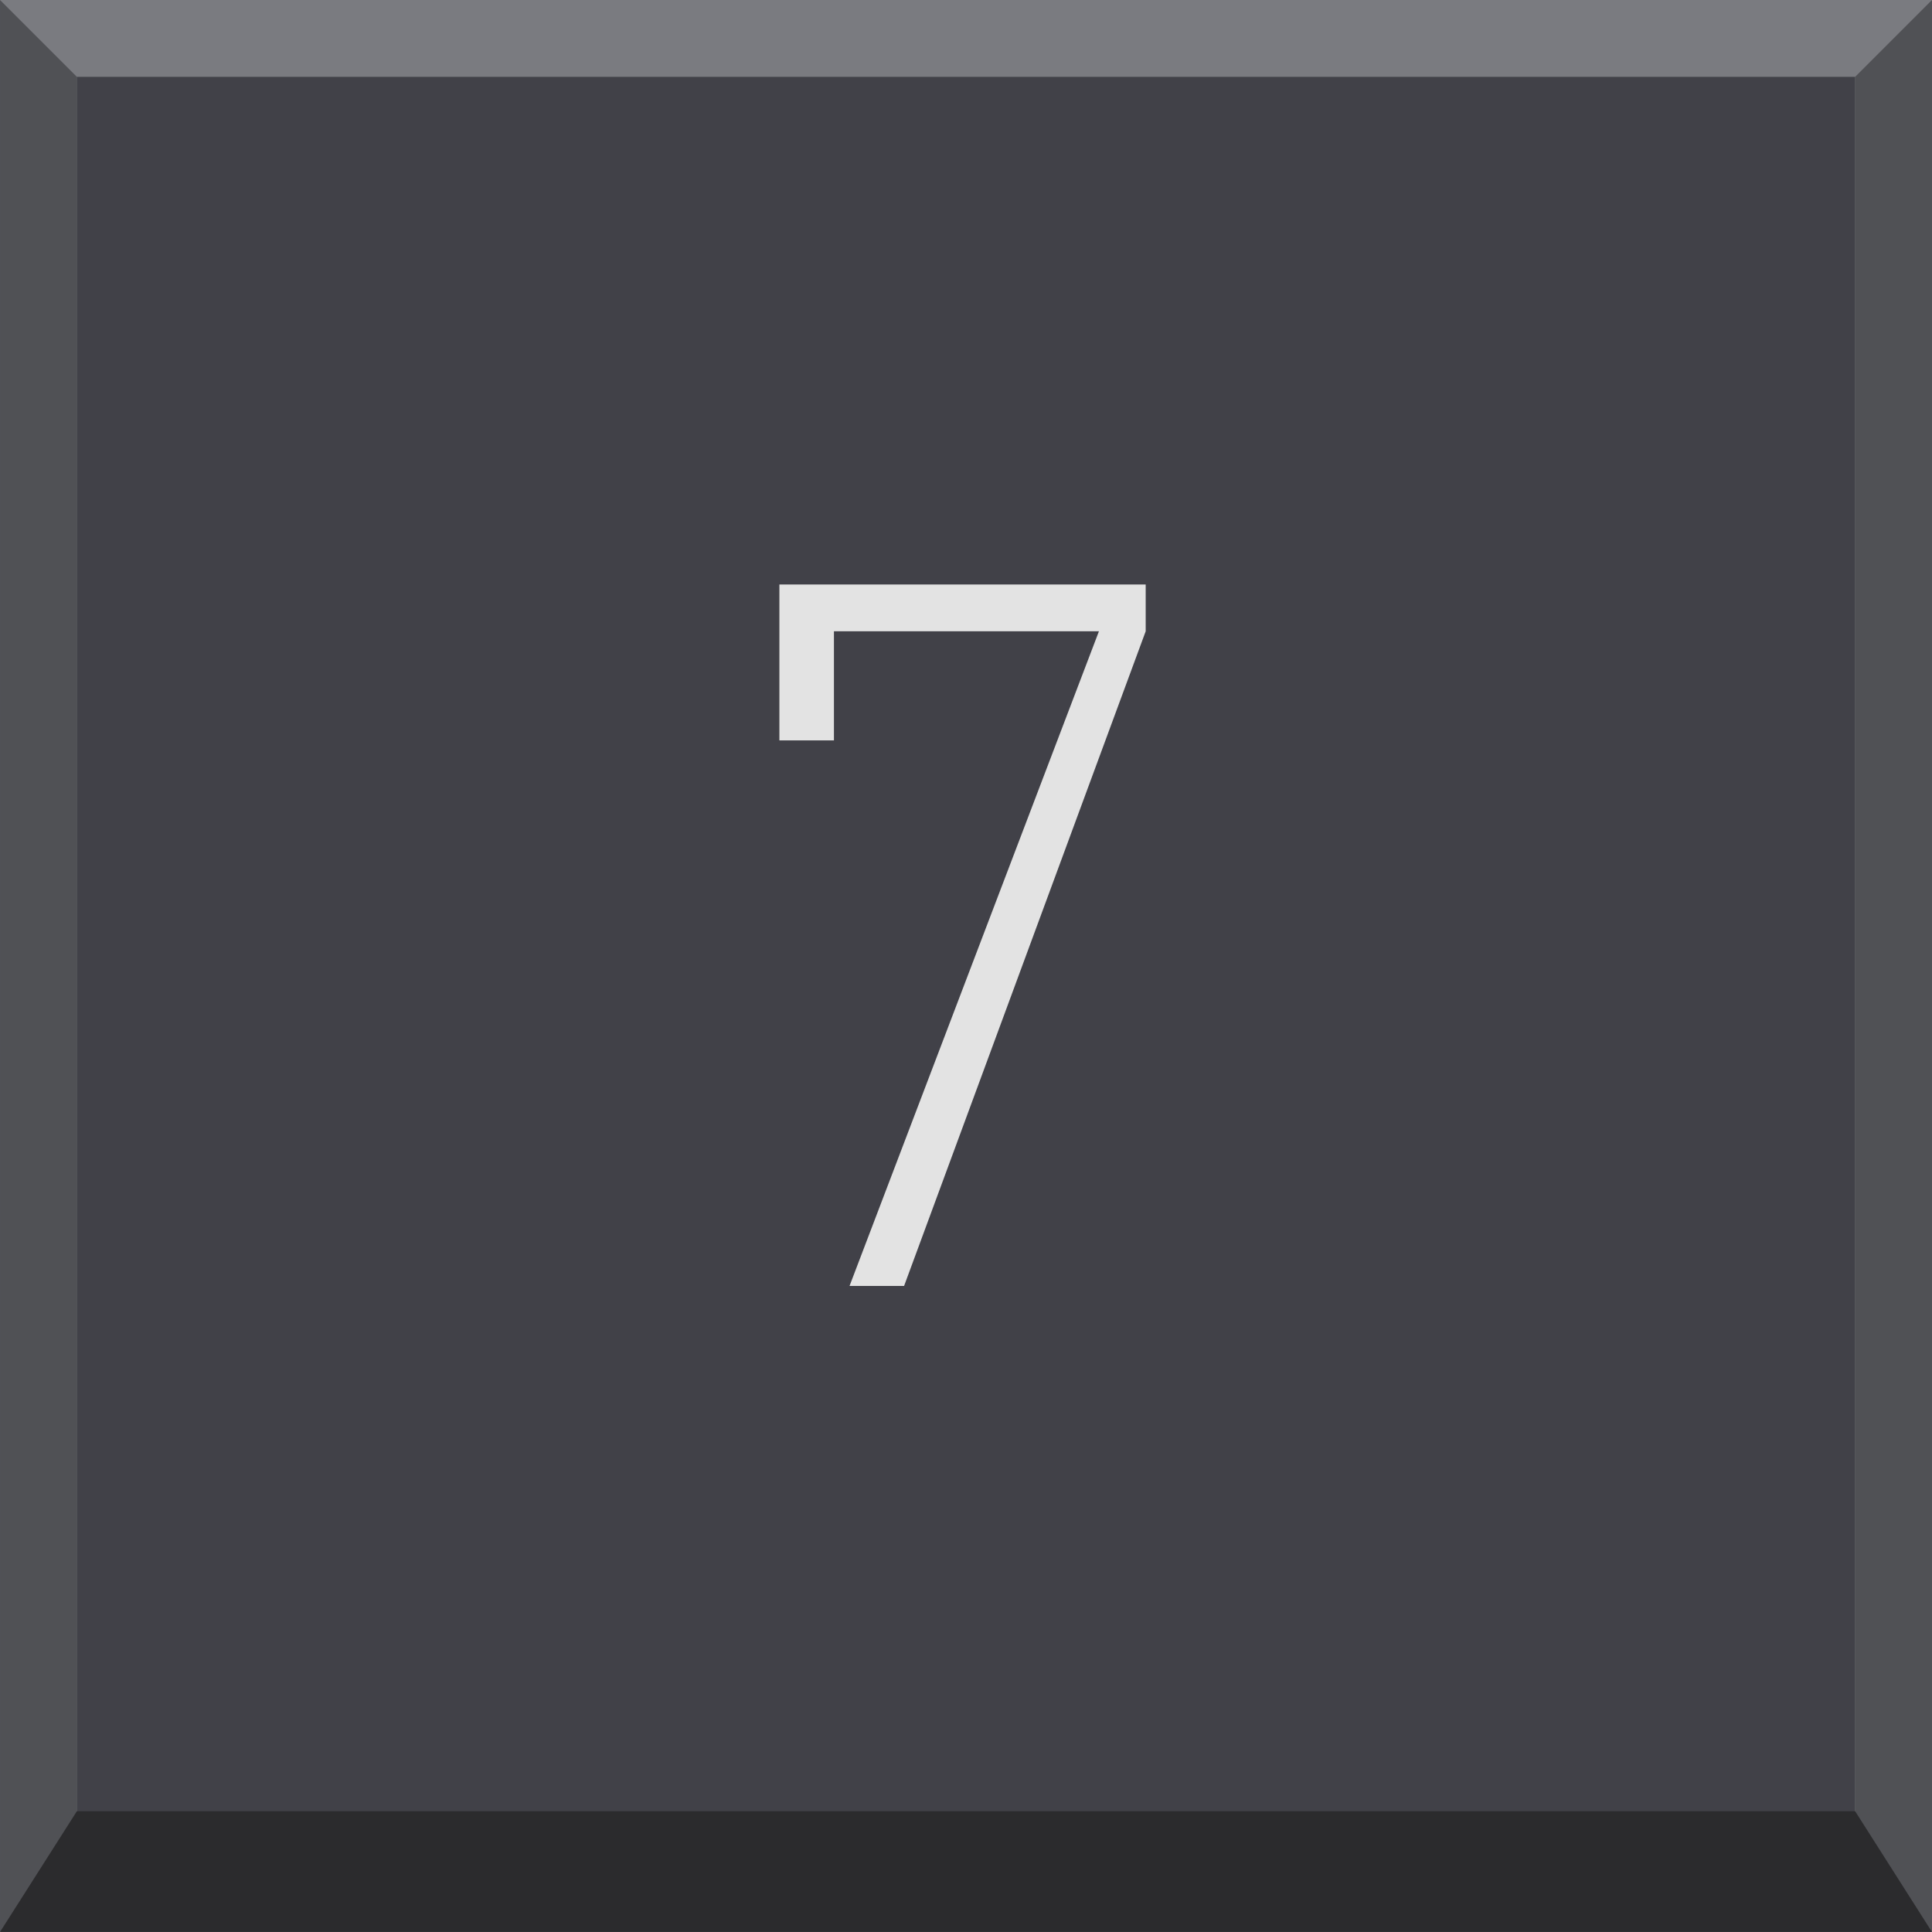
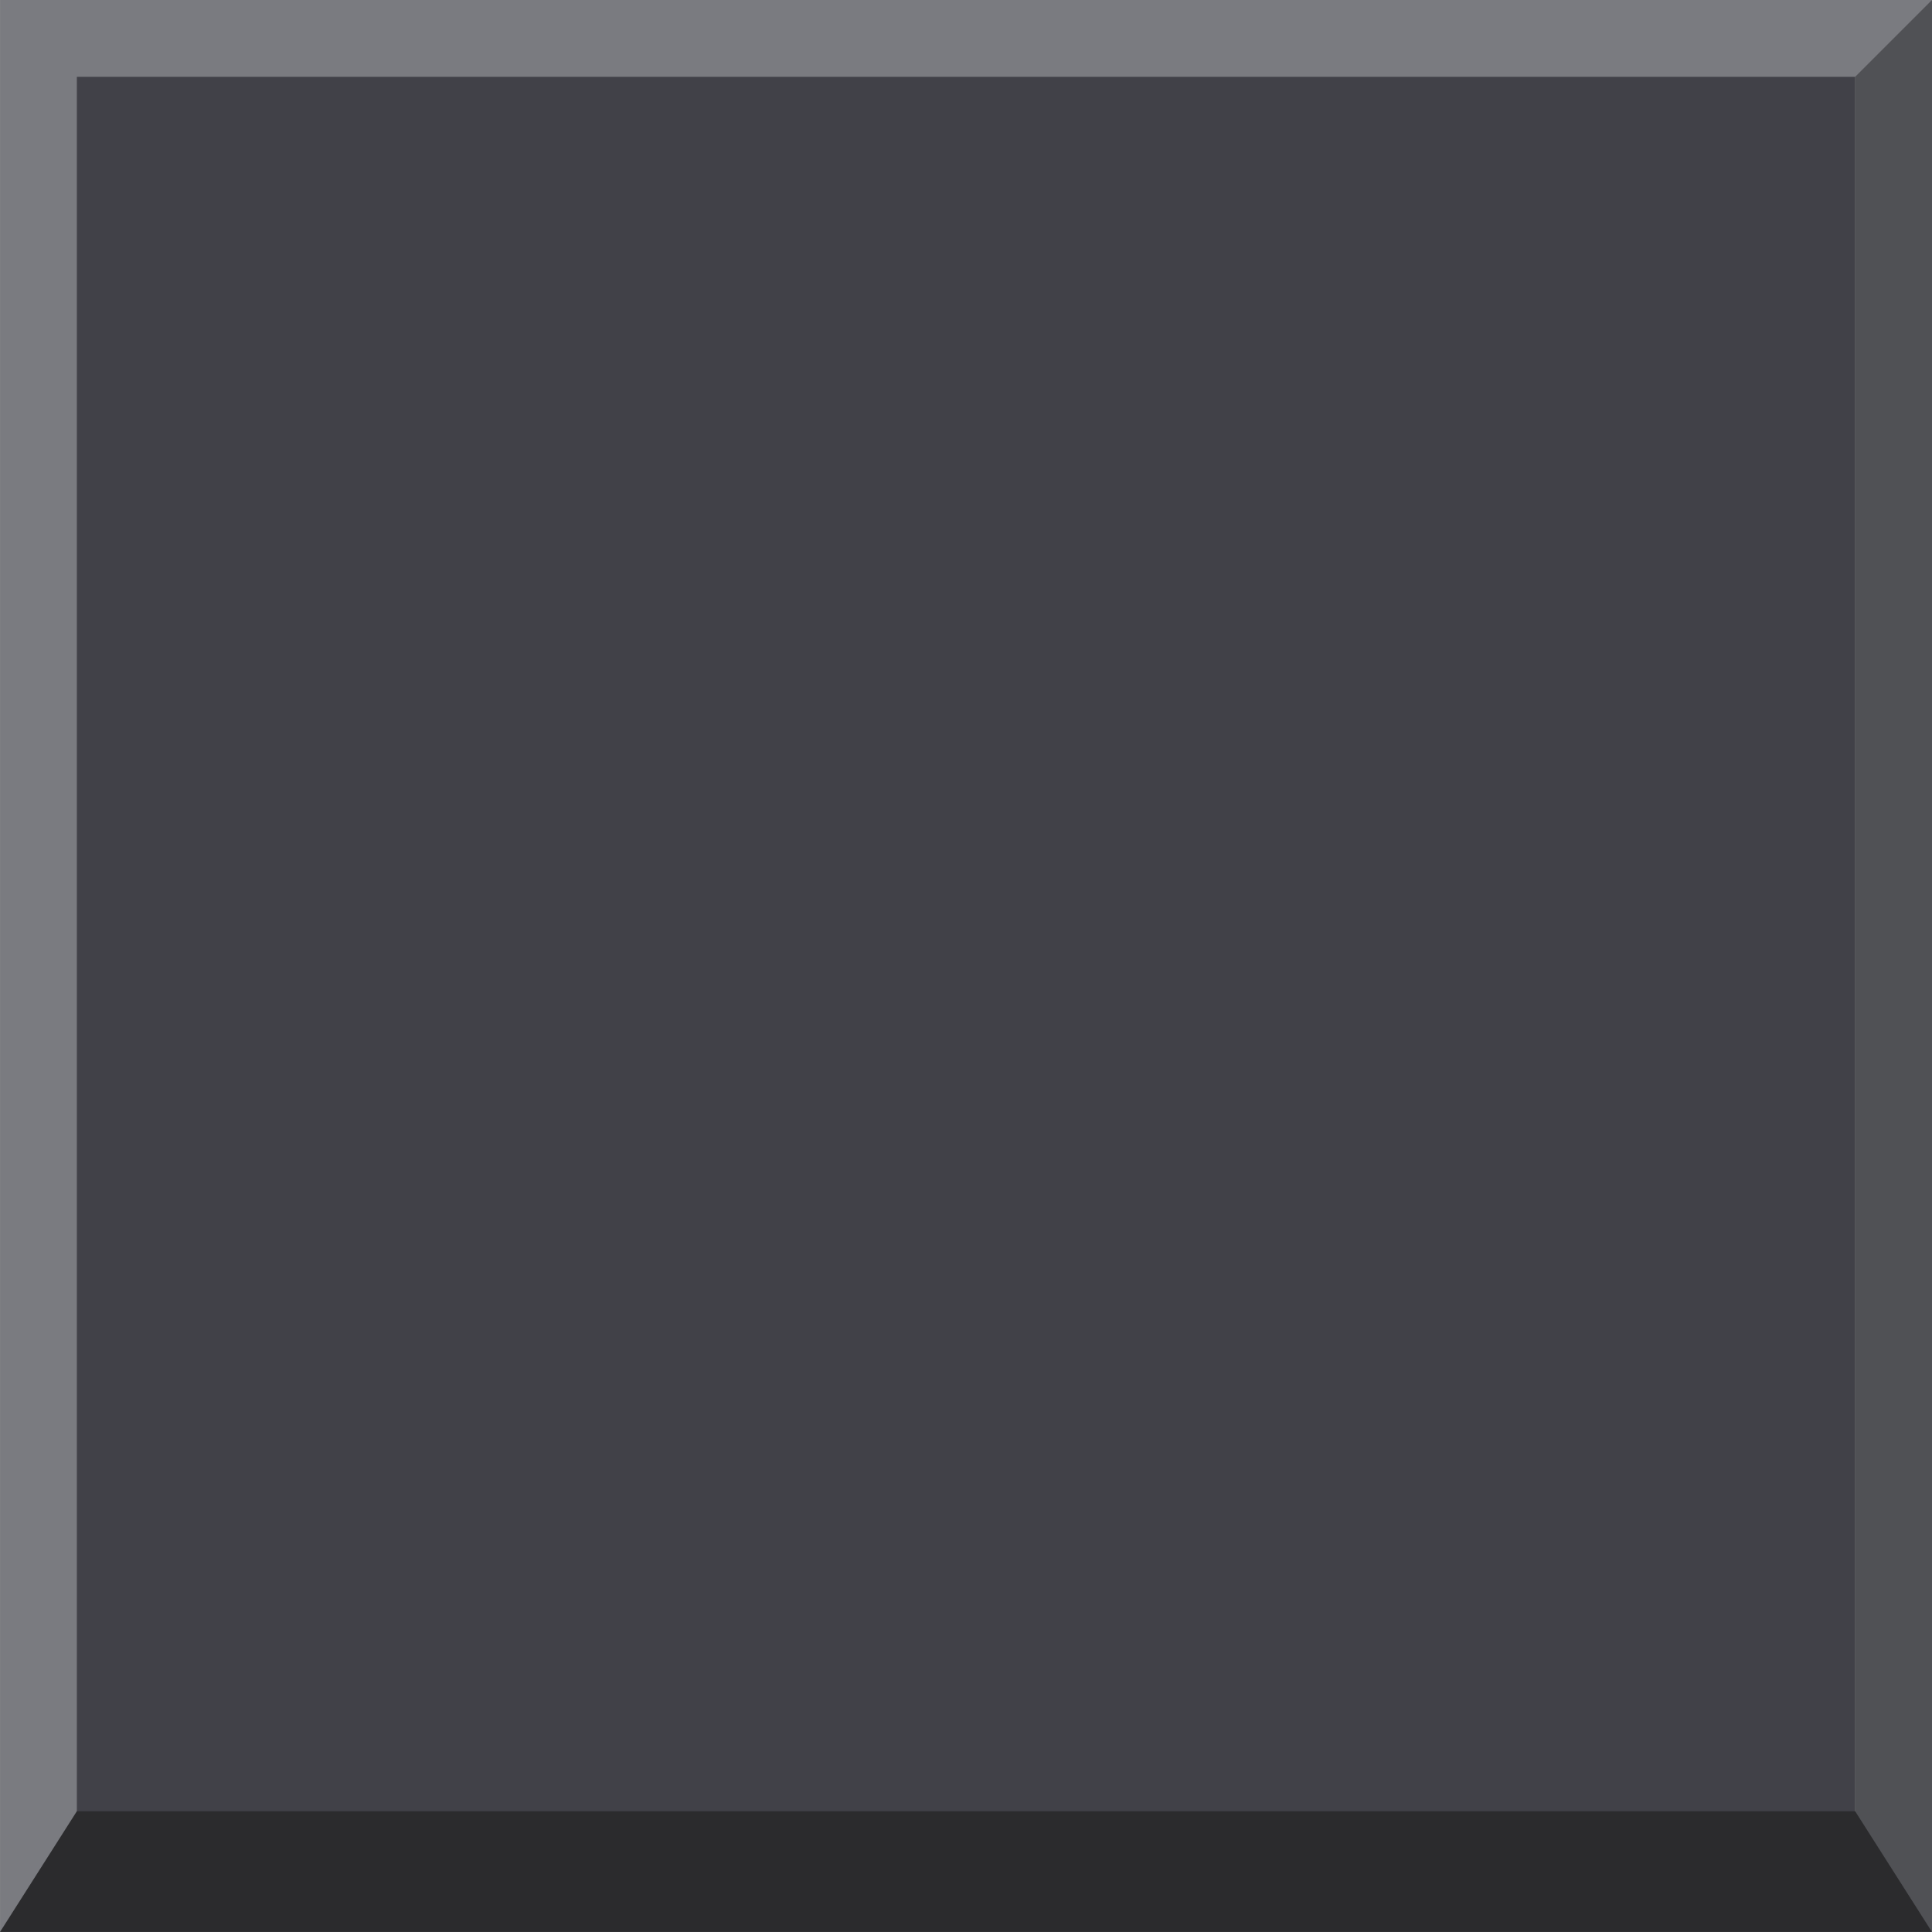
<svg xmlns="http://www.w3.org/2000/svg" xmlns:ns1="http://www.inkscape.org/namespaces/inkscape" xmlns:ns2="http://sodipodi.sourceforge.net/DTD/sodipodi-0.dtd" xml:space="preserve" width="63.253mm" height="63.252mm" version="1.1" style="shape-rendering:geometricPrecision; text-rendering:geometricPrecision; image-rendering:optimizeQuality; fill-rule:evenodd; clip-rule:evenodd" viewBox="0 0 176 176" id="svg6790" ns1:version="0.48.3.1 r9886" ns2:docname="Flat Style308.svg">
  <ns2:namedview pagecolor="#ffffff" bordercolor="#666666" borderopacity="1" objecttolerance="10" gridtolerance="10" guidetolerance="10" ns1:pageopacity="0" ns1:pageshadow="2" ns1:window-width="640" ns1:window-height="480" id="namedview6816" showgrid="false" ns1:zoom="1.0529931" ns1:cx="112.06205" ns1:cy="112.06152" ns1:window-x="0" ns1:window-y="0" ns1:window-maximized="0" ns1:current-layer="svg6790" />
  <defs id="defs6792">
    <style type="text/css" id="style6794">
   
    .fil3 {fill:#E3E3E3;fill-rule:nonzero}
    .fil0 {fill:#7A7B80;fill-rule:nonzero}
    .fil1 {fill:#505155;fill-rule:nonzero}
    .fil2 {fill:#414148;fill-rule:nonzero}
    .fil4 {fill:#2B2B2D;fill-rule:nonzero}
   
  </style>
  </defs>
  <g id="_2084402811856">
    <polygon style="fill:#7a7b80;fill-rule:nonzero" id="polygon6799" points="0,0 176,0 176,176 0,176 " class="fil0" />
  </g>
  <g id="_2084402811728">
-     <polygon style="fill:#505155;fill-rule:nonzero" id="polygon6802" points="7,7 0,0 0,176 7,169 " class="fil1" />
-   </g>
+     </g>
  <g id="light" ns1:label="#g6832">
    <g id="_2084402815152">
      <polygon class="fil2" points="7,7 169,7 169,169 7,169 " id="polygon6805" style="fill:#414148;fill-rule:nonzero" />
    </g>
  </g>
  <g id="_2084402815088">
    <polygon style="fill:#505155;fill-rule:nonzero" id="polygon6811" points="169,7 176,0 176,176 169,169 " class="fil1" />
  </g>
  <g id="_2084402814192">
    <polygon style="fill:#2b2b2d;fill-rule:nonzero" id="polygon6814" points="7,165 0,176 176,176 169,165 " class="fil4" />
  </g>
  <g transform="matrix(0.71,0,0,0.71,-2.3250345e-4,-0.002)" style="fill-rule:evenodd" id="light-1" ns1:label="#g4046">
    <g id="_2084195803088">
-       <polygon class="fil5" points="116,165 109,165 141,81 107,81 107,95 100,95 100,75 147,75 147,81 " id="polygon3583" style="fill:#e3e3e3;fill-rule:nonzero" />
-     </g>
+       </g>
  </g>
</svg>